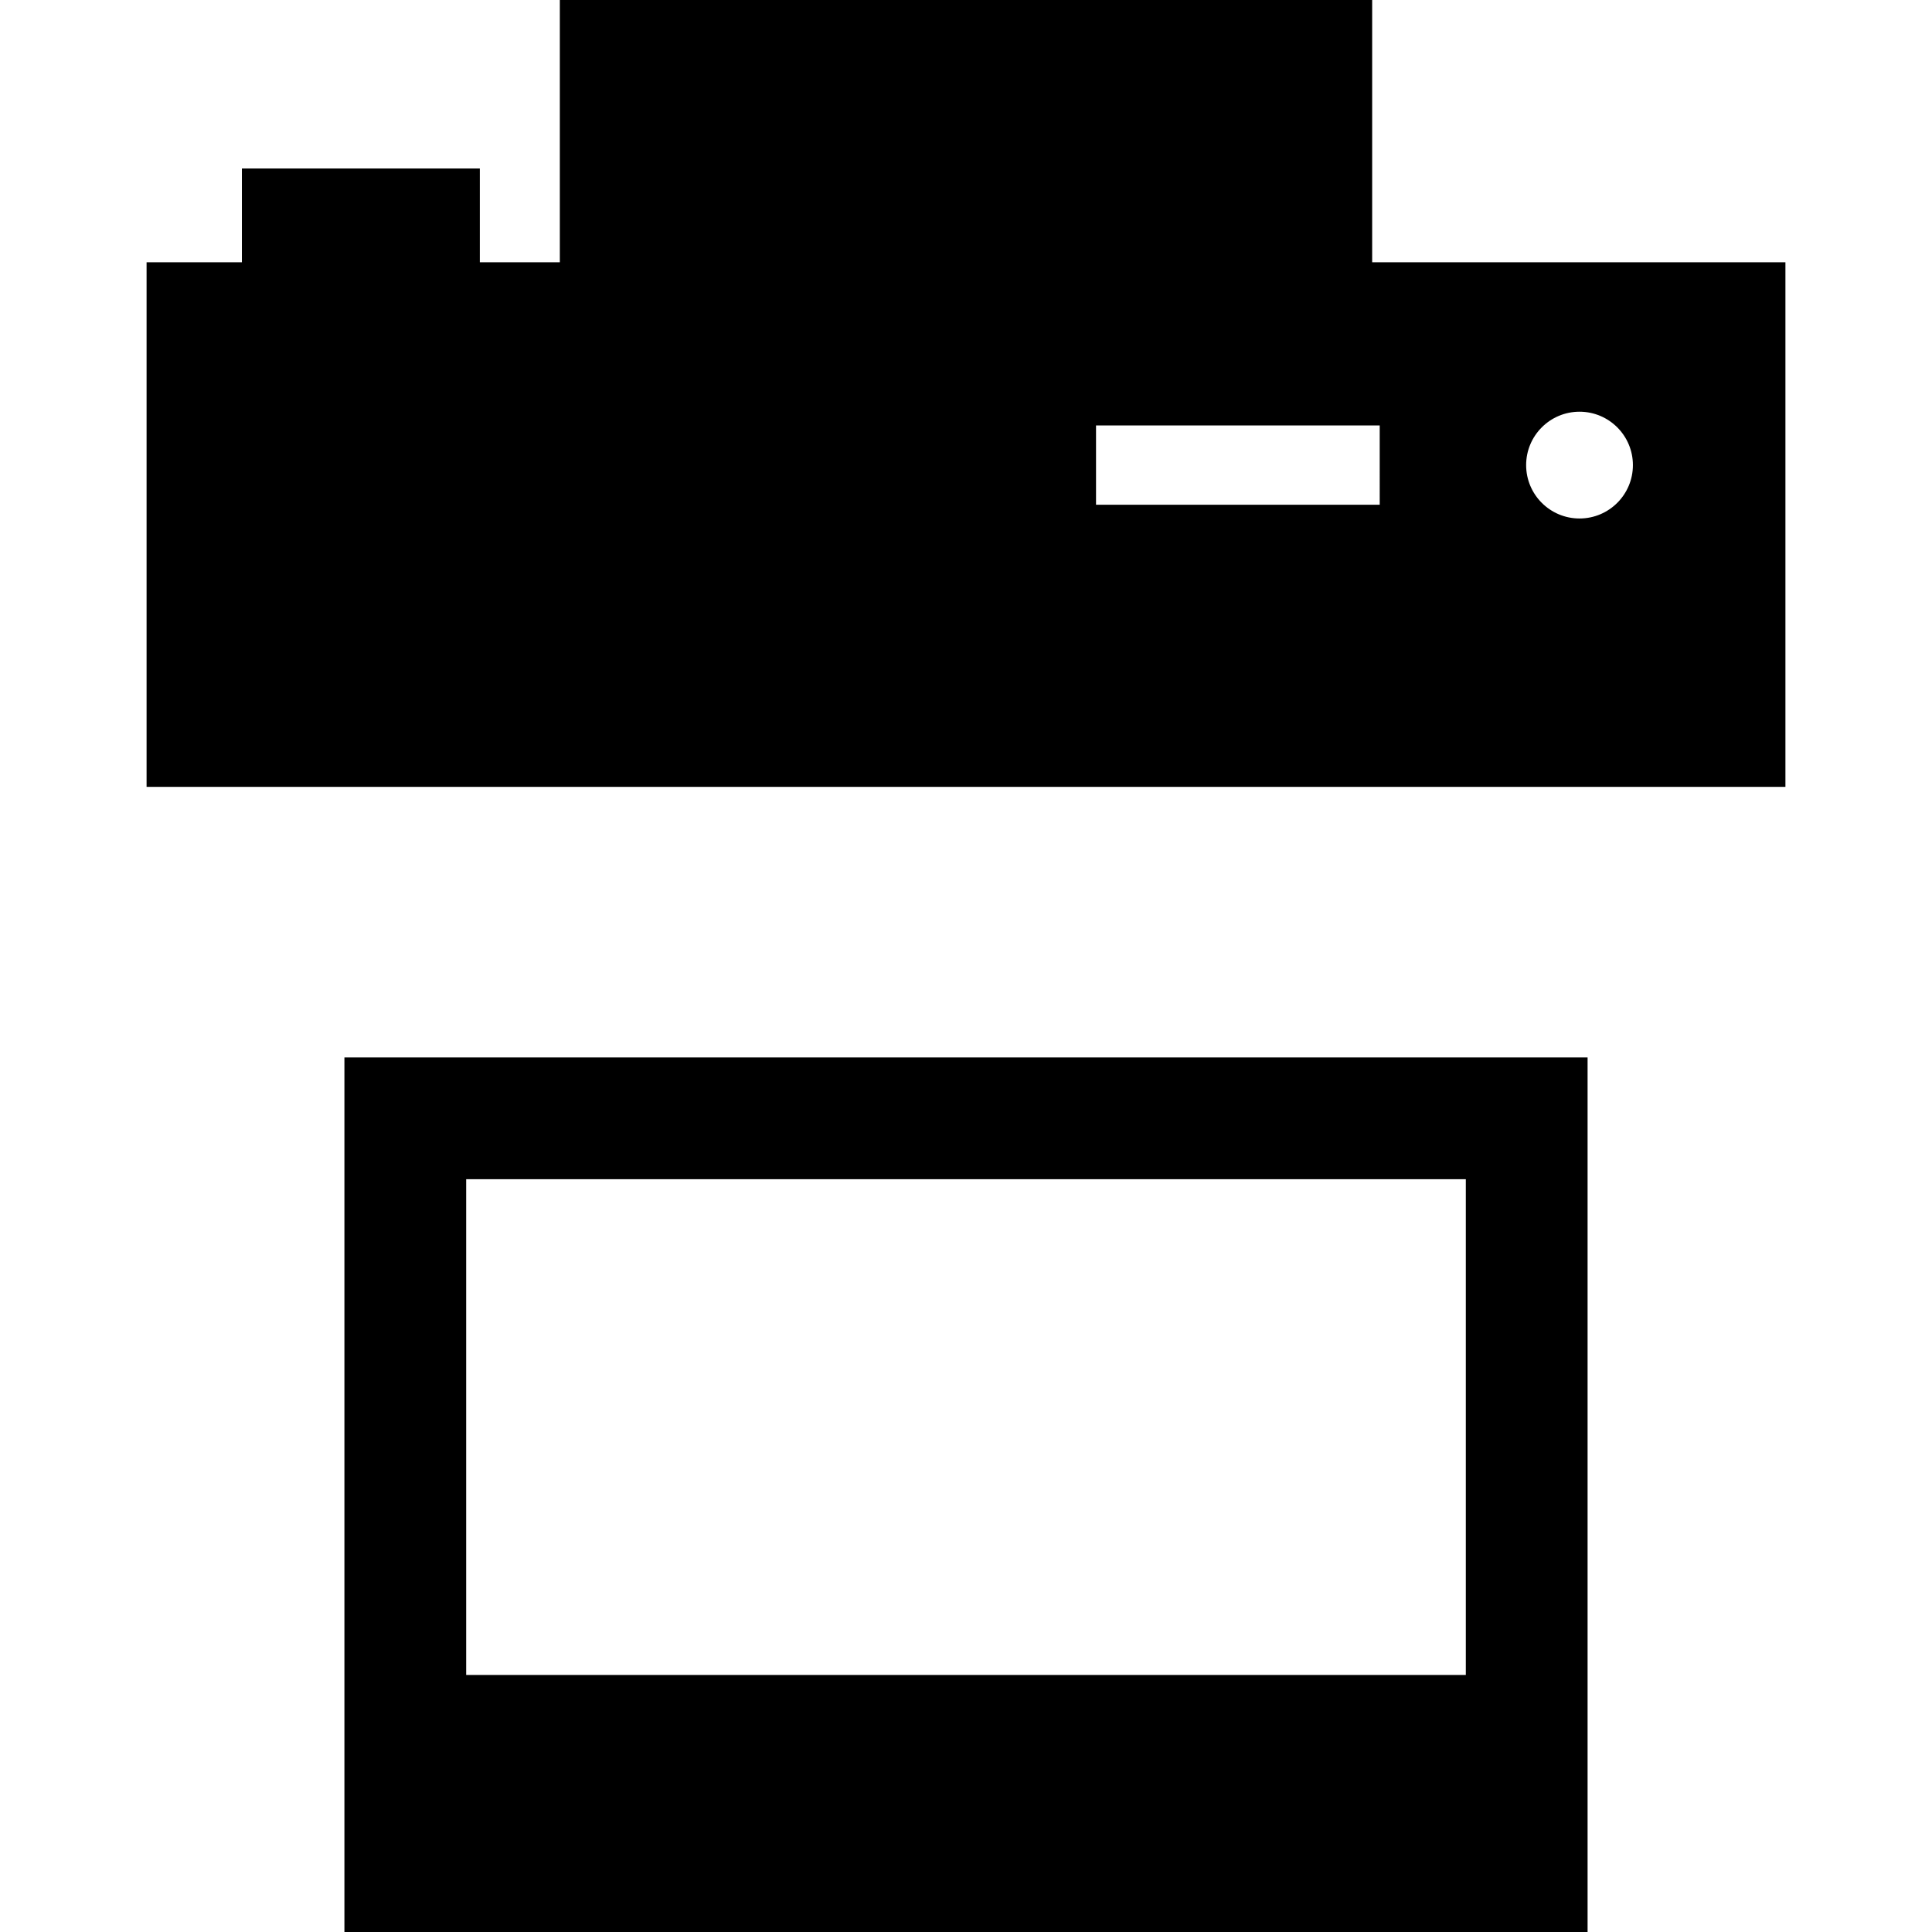
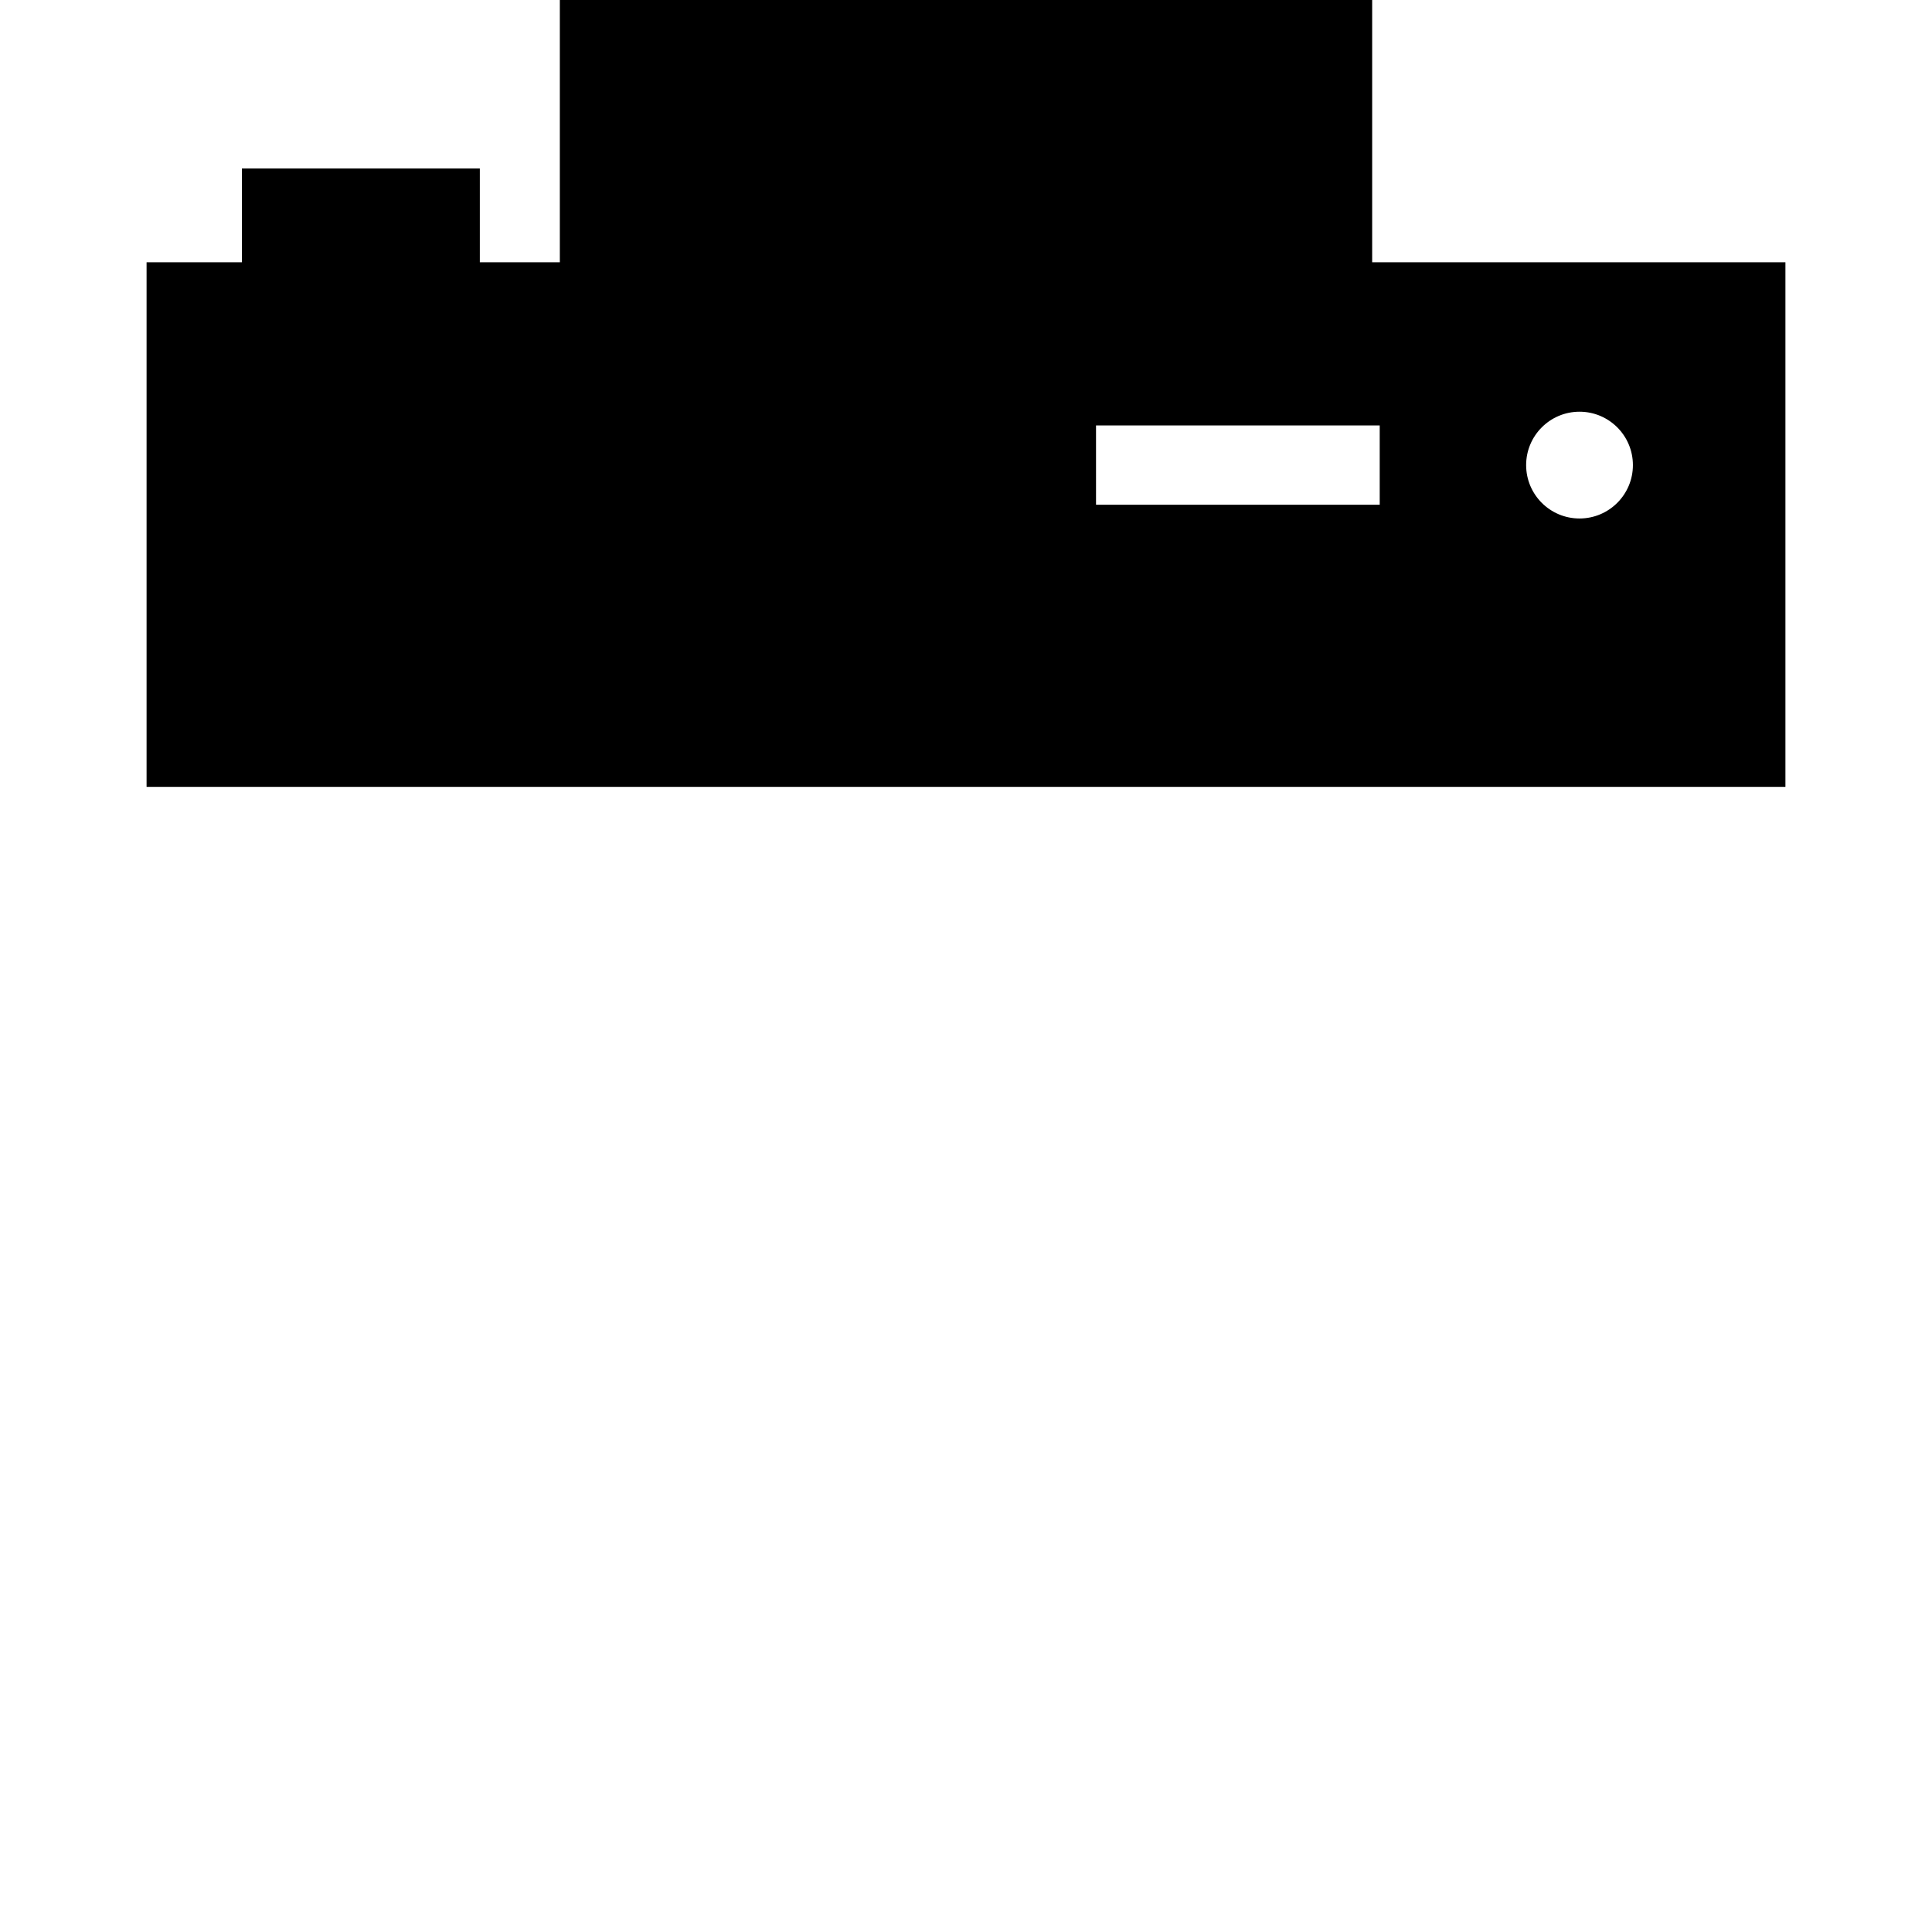
<svg xmlns="http://www.w3.org/2000/svg" version="1.1" id="Capa_1" x="0px" y="0px" viewBox="0 0 285.614 285.614" style="enable-background:new 0 0 285.614 285.614;" xml:space="preserve">
  <g>
-     <path d="M50.916,285.614h183.781V156.326H50.916V285.614z M68.916,174.326h147.781v73.288H68.916V174.326z" />
    <path d="M202.852,38.775V0H82.762v38.775H70.935V24.902H35.76v13.873H21.669v77.551h242.276V38.775H202.852z M203.968,74.62   h-41.939V62.895h41.939V74.62z M233.506,76.649c-4.359,0-7.892-3.533-7.892-7.892s3.533-7.892,7.892-7.892   c4.358,0,7.892,3.533,7.892,7.892S237.864,76.649,233.506,76.649z" />
  </g>
  <g>
</g>
  <g>
</g>
  <g>
</g>
  <g>
</g>
  <g>
</g>
  <g>
</g>
  <g>
</g>
  <g>
</g>
  <g>
</g>
  <g>
</g>
  <g>
</g>
  <g>
</g>
  <g>
</g>
  <g>
</g>
  <g>
</g>
</svg>